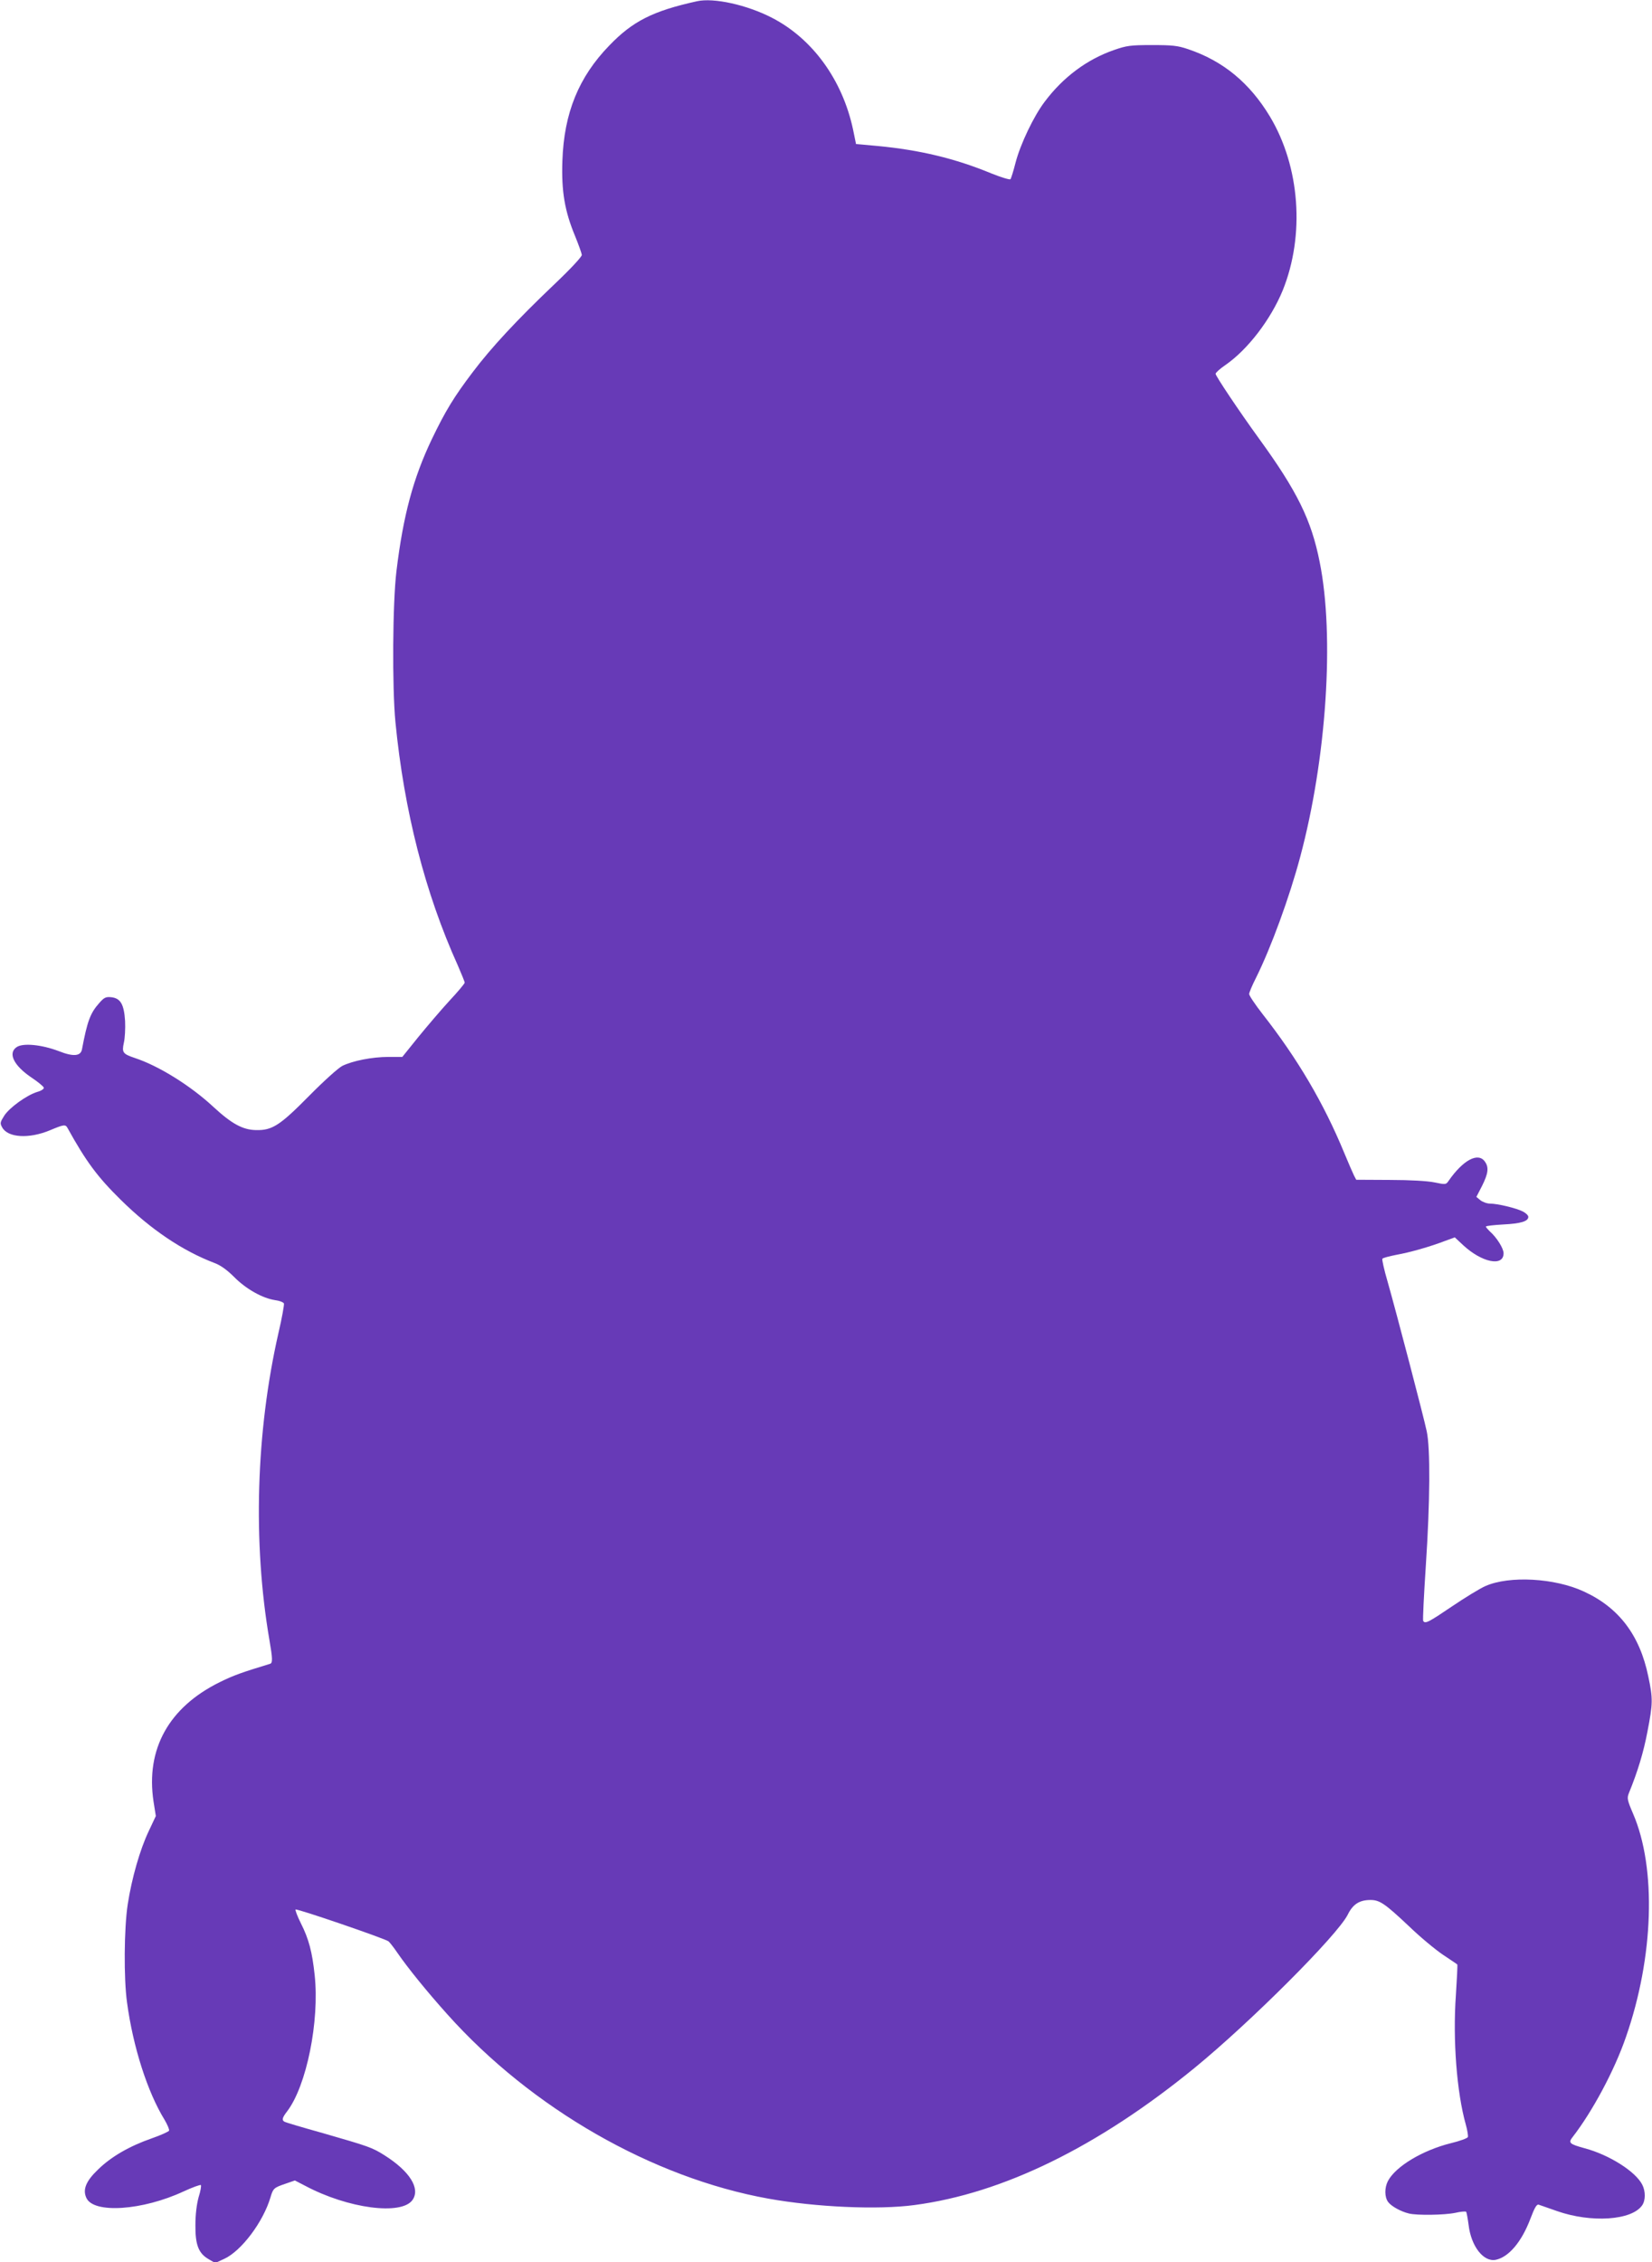
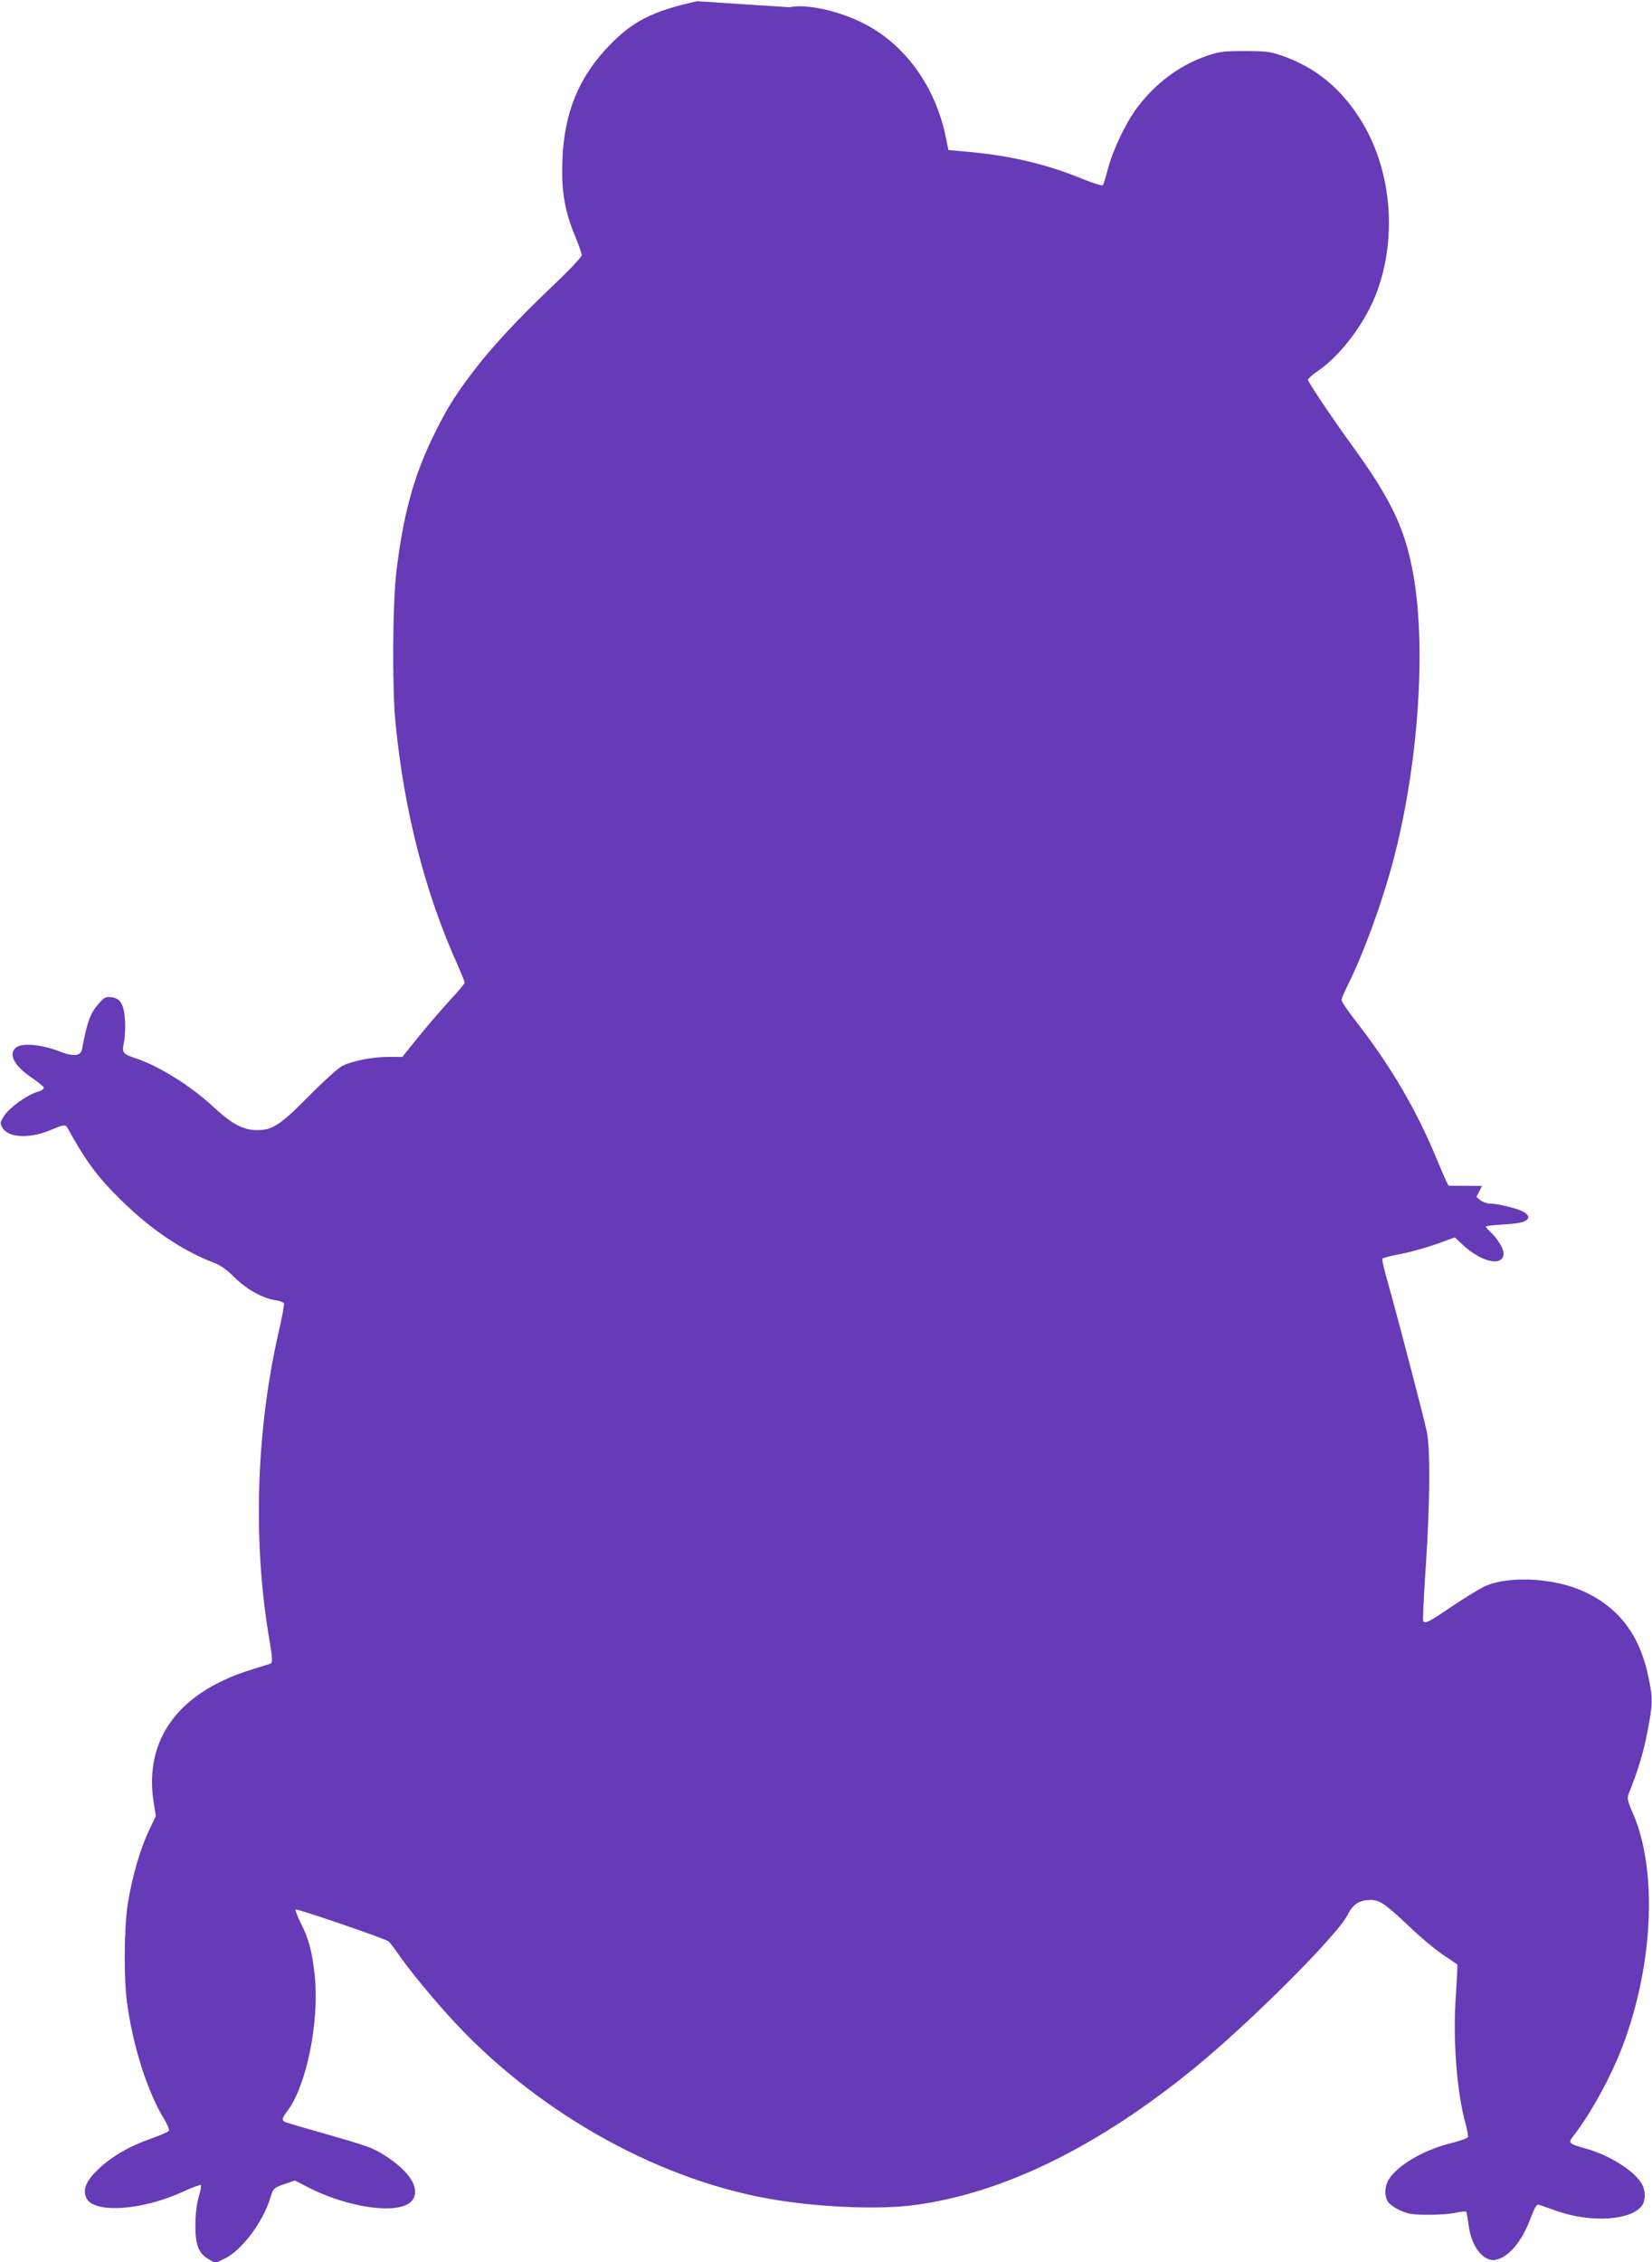
<svg xmlns="http://www.w3.org/2000/svg" version="1.0" width="935pt" height="1280pt" viewBox="0 0 935 1280" preserveAspectRatio="xMidYMid meet">
  <g transform="translate(0,1280) scale(0.1,-0.1)" fill="#673ab7" stroke="none">
-     <path d="M3945 12793 c-250 -55 -364 -113 -496 -250 -174 -179 -257 -383 -266 -653 -6 -173 13 -284 72 -426 20 -49 37 -97 38 -106 1 -10 -63 -79 -159 -170 -207 -197 -354 -355 -458 -493 -107 -141 -155 -220 -232 -380 -105 -220 -162 -431 -200 -745 -22 -178 -25 -657 -6 -855 49 -503 168 -968 353 -1377 21 -49 39 -92 39 -98 0 -5 -39 -52 -86 -102 -47 -51 -126 -144 -176 -205 l-91 -113 -78 0 c-93 0 -203 -22 -262 -51 -24 -13 -104 -85 -187 -169 -165 -167 -209 -196 -300 -194 -76 1 -139 36 -242 131 -130 121 -311 233 -445 277 -68 23 -74 31 -62 86 6 25 9 80 7 123 -6 95 -26 130 -80 135 -30 3 -40 -3 -67 -34 -50 -56 -67 -102 -97 -261 -7 -39 -49 -43 -132 -10 -95 36 -200 47 -237 23 -52 -34 -18 -105 85 -174 36 -24 66 -49 68 -56 2 -7 -15 -18 -37 -24 -59 -18 -155 -87 -186 -133 -24 -38 -26 -44 -13 -67 31 -59 151 -67 271 -17 76 32 87 34 98 15 106 -192 171 -279 301 -407 172 -170 351 -290 532 -359 33 -12 71 -39 111 -79 67 -68 160 -120 231 -131 25 -3 48 -12 51 -19 2 -8 -11 -82 -31 -167 -127 -558 -146 -1185 -51 -1738 18 -104 19 -130 3 -134 -158 -48 -206 -65 -283 -103 -289 -142 -421 -379 -376 -676 l13 -82 -40 -85 c-50 -105 -96 -266 -119 -414 -21 -136 -23 -421 -4 -556 34 -252 116 -507 212 -663 16 -27 28 -55 26 -62 -3 -6 -47 -26 -99 -44 -126 -44 -230 -104 -304 -177 -68 -65 -87 -113 -65 -160 41 -90 318 -71 550 37 50 23 94 39 98 36 3 -4 -2 -35 -13 -69 -11 -41 -18 -97 -18 -158 -1 -112 18 -160 76 -193 l36 -21 52 24 c97 45 220 209 261 348 15 50 18 54 86 77 l52 18 58 -30 c242 -129 546 -169 608 -80 45 65 -16 162 -158 252 -71 45 -90 51 -350 126 -115 32 -213 61 -218 65 -15 9 -11 23 16 58 110 144 184 510 156 771 -14 131 -33 204 -78 293 -20 40 -33 75 -30 78 6 7 505 -164 526 -180 7 -6 30 -35 51 -66 57 -83 167 -219 282 -347 477 -533 1161 -925 1818 -1043 268 -48 619 -64 826 -36 501 66 1039 330 1584 775 318 260 810 752 868 868 29 59 66 83 129 83 52 0 82 -21 217 -148 63 -61 150 -133 193 -162 43 -29 80 -53 81 -55 2 -2 -2 -80 -8 -174 -18 -252 5 -550 56 -731 9 -32 14 -64 12 -71 -2 -7 -46 -23 -96 -35 -161 -40 -314 -132 -357 -215 -19 -37 -19 -89 1 -117 17 -24 72 -55 119 -66 45 -11 200 -9 262 4 30 7 57 9 61 6 3 -4 9 -37 14 -74 14 -121 84 -211 153 -198 74 15 147 101 197 233 24 64 36 83 47 79 9 -3 55 -19 103 -36 194 -68 423 -53 482 32 20 28 20 80 1 117 -38 75 -187 169 -325 206 -88 24 -95 31 -69 64 111 143 237 377 302 567 157 451 173 954 40 1262 -33 77 -35 88 -24 116 51 125 83 232 105 347 31 161 32 187 5 314 -48 233 -166 389 -364 480 -165 77 -423 91 -558 31 -30 -13 -115 -65 -189 -115 -133 -90 -152 -100 -163 -82 -3 5 4 146 15 313 24 361 26 663 5 760 -17 81 -172 673 -221 845 -20 68 -33 127 -30 131 3 5 38 14 78 22 79 14 191 46 277 79 l55 20 46 -43 c106 -99 230 -125 230 -47 0 28 -39 90 -79 125 -11 11 -21 22 -21 26 0 4 44 9 98 12 100 5 142 18 142 43 0 8 -13 21 -30 30 -36 19 -144 45 -186 45 -18 0 -42 9 -55 19 l-23 19 32 62 c35 70 40 105 16 138 -38 54 -123 9 -205 -109 -15 -22 -17 -22 -80 -9 -39 8 -137 14 -254 14 l-189 1 -13 25 c-7 14 -31 70 -54 125 -117 284 -265 535 -465 790 -41 53 -74 102 -74 111 0 8 17 49 39 92 85 171 189 455 250 684 149 556 195 1249 110 1669 -47 237 -127 400 -345 700 -111 153 -244 352 -244 364 0 6 25 29 56 50 126 87 256 257 324 422 126 312 98 699 -72 983 -115 191 -265 315 -464 382 -59 20 -89 23 -204 23 -122 0 -143 -3 -215 -28 -153 -53 -288 -154 -391 -291 -63 -82 -139 -242 -166 -346 -12 -47 -25 -89 -29 -94 -4 -4 -51 10 -106 32 -208 86 -406 133 -645 156 l-123 11 -17 83 c-60 280 -229 513 -458 631 -143 74 -331 115 -425 94z" />
+     <path d="M3945 12793 c-250 -55 -364 -113 -496 -250 -174 -179 -257 -383 -266 -653 -6 -173 13 -284 72 -426 20 -49 37 -97 38 -106 1 -10 -63 -79 -159 -170 -207 -197 -354 -355 -458 -493 -107 -141 -155 -220 -232 -380 -105 -220 -162 -431 -200 -745 -22 -178 -25 -657 -6 -855 49 -503 168 -968 353 -1377 21 -49 39 -92 39 -98 0 -5 -39 -52 -86 -102 -47 -51 -126 -144 -176 -205 l-91 -113 -78 0 c-93 0 -203 -22 -262 -51 -24 -13 -104 -85 -187 -169 -165 -167 -209 -196 -300 -194 -76 1 -139 36 -242 131 -130 121 -311 233 -445 277 -68 23 -74 31 -62 86 6 25 9 80 7 123 -6 95 -26 130 -80 135 -30 3 -40 -3 -67 -34 -50 -56 -67 -102 -97 -261 -7 -39 -49 -43 -132 -10 -95 36 -200 47 -237 23 -52 -34 -18 -105 85 -174 36 -24 66 -49 68 -56 2 -7 -15 -18 -37 -24 -59 -18 -155 -87 -186 -133 -24 -38 -26 -44 -13 -67 31 -59 151 -67 271 -17 76 32 87 34 98 15 106 -192 171 -279 301 -407 172 -170 351 -290 532 -359 33 -12 71 -39 111 -79 67 -68 160 -120 231 -131 25 -3 48 -12 51 -19 2 -8 -11 -82 -31 -167 -127 -558 -146 -1185 -51 -1738 18 -104 19 -130 3 -134 -158 -48 -206 -65 -283 -103 -289 -142 -421 -379 -376 -676 l13 -82 -40 -85 c-50 -105 -96 -266 -119 -414 -21 -136 -23 -421 -4 -556 34 -252 116 -507 212 -663 16 -27 28 -55 26 -62 -3 -6 -47 -26 -99 -44 -126 -44 -230 -104 -304 -177 -68 -65 -87 -113 -65 -160 41 -90 318 -71 550 37 50 23 94 39 98 36 3 -4 -2 -35 -13 -69 -11 -41 -18 -97 -18 -158 -1 -112 18 -160 76 -193 l36 -21 52 24 c97 45 220 209 261 348 15 50 18 54 86 77 l52 18 58 -30 c242 -129 546 -169 608 -80 45 65 -16 162 -158 252 -71 45 -90 51 -350 126 -115 32 -213 61 -218 65 -15 9 -11 23 16 58 110 144 184 510 156 771 -14 131 -33 204 -78 293 -20 40 -33 75 -30 78 6 7 505 -164 526 -180 7 -6 30 -35 51 -66 57 -83 167 -219 282 -347 477 -533 1161 -925 1818 -1043 268 -48 619 -64 826 -36 501 66 1039 330 1584 775 318 260 810 752 868 868 29 59 66 83 129 83 52 0 82 -21 217 -148 63 -61 150 -133 193 -162 43 -29 80 -53 81 -55 2 -2 -2 -80 -8 -174 -18 -252 5 -550 56 -731 9 -32 14 -64 12 -71 -2 -7 -46 -23 -96 -35 -161 -40 -314 -132 -357 -215 -19 -37 -19 -89 1 -117 17 -24 72 -55 119 -66 45 -11 200 -9 262 4 30 7 57 9 61 6 3 -4 9 -37 14 -74 14 -121 84 -211 153 -198 74 15 147 101 197 233 24 64 36 83 47 79 9 -3 55 -19 103 -36 194 -68 423 -53 482 32 20 28 20 80 1 117 -38 75 -187 169 -325 206 -88 24 -95 31 -69 64 111 143 237 377 302 567 157 451 173 954 40 1262 -33 77 -35 88 -24 116 51 125 83 232 105 347 31 161 32 187 5 314 -48 233 -166 389 -364 480 -165 77 -423 91 -558 31 -30 -13 -115 -65 -189 -115 -133 -90 -152 -100 -163 -82 -3 5 4 146 15 313 24 361 26 663 5 760 -17 81 -172 673 -221 845 -20 68 -33 127 -30 131 3 5 38 14 78 22 79 14 191 46 277 79 l55 20 46 -43 c106 -99 230 -125 230 -47 0 28 -39 90 -79 125 -11 11 -21 22 -21 26 0 4 44 9 98 12 100 5 142 18 142 43 0 8 -13 21 -30 30 -36 19 -144 45 -186 45 -18 0 -42 9 -55 19 l-23 19 32 62 l-189 1 -13 25 c-7 14 -31 70 -54 125 -117 284 -265 535 -465 790 -41 53 -74 102 -74 111 0 8 17 49 39 92 85 171 189 455 250 684 149 556 195 1249 110 1669 -47 237 -127 400 -345 700 -111 153 -244 352 -244 364 0 6 25 29 56 50 126 87 256 257 324 422 126 312 98 699 -72 983 -115 191 -265 315 -464 382 -59 20 -89 23 -204 23 -122 0 -143 -3 -215 -28 -153 -53 -288 -154 -391 -291 -63 -82 -139 -242 -166 -346 -12 -47 -25 -89 -29 -94 -4 -4 -51 10 -106 32 -208 86 -406 133 -645 156 l-123 11 -17 83 c-60 280 -229 513 -458 631 -143 74 -331 115 -425 94z" />
  </g>
</svg>